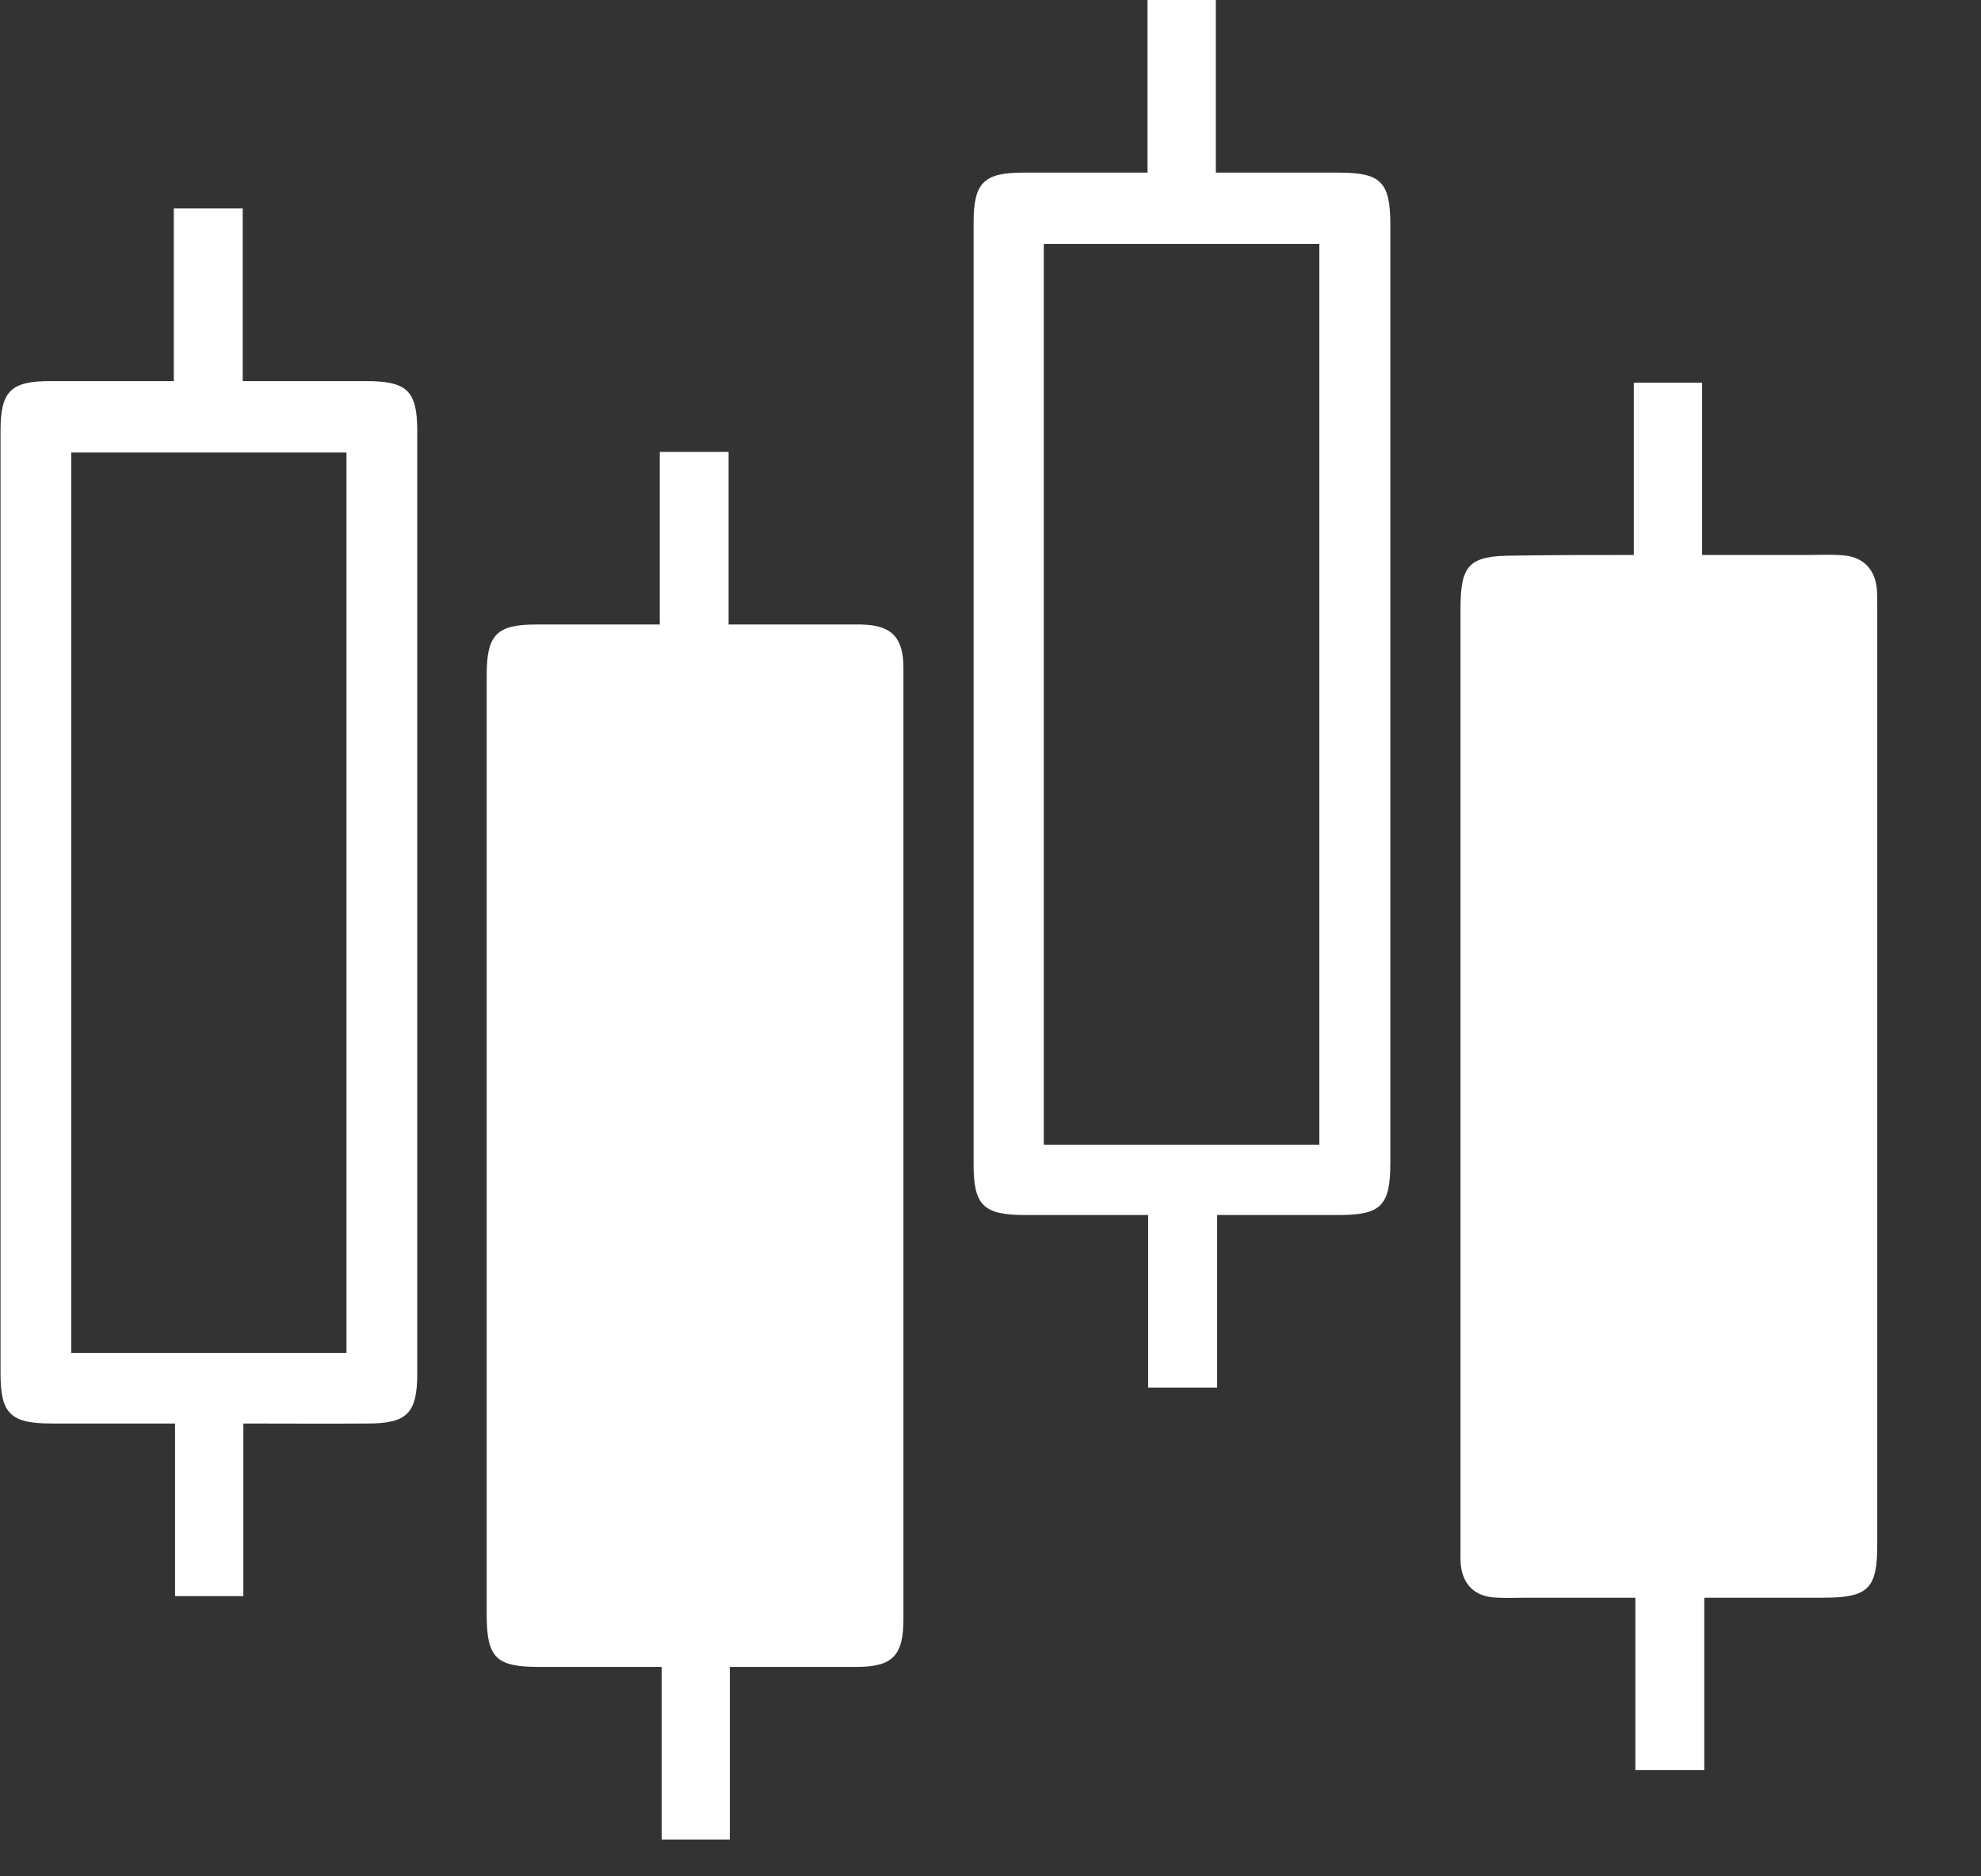
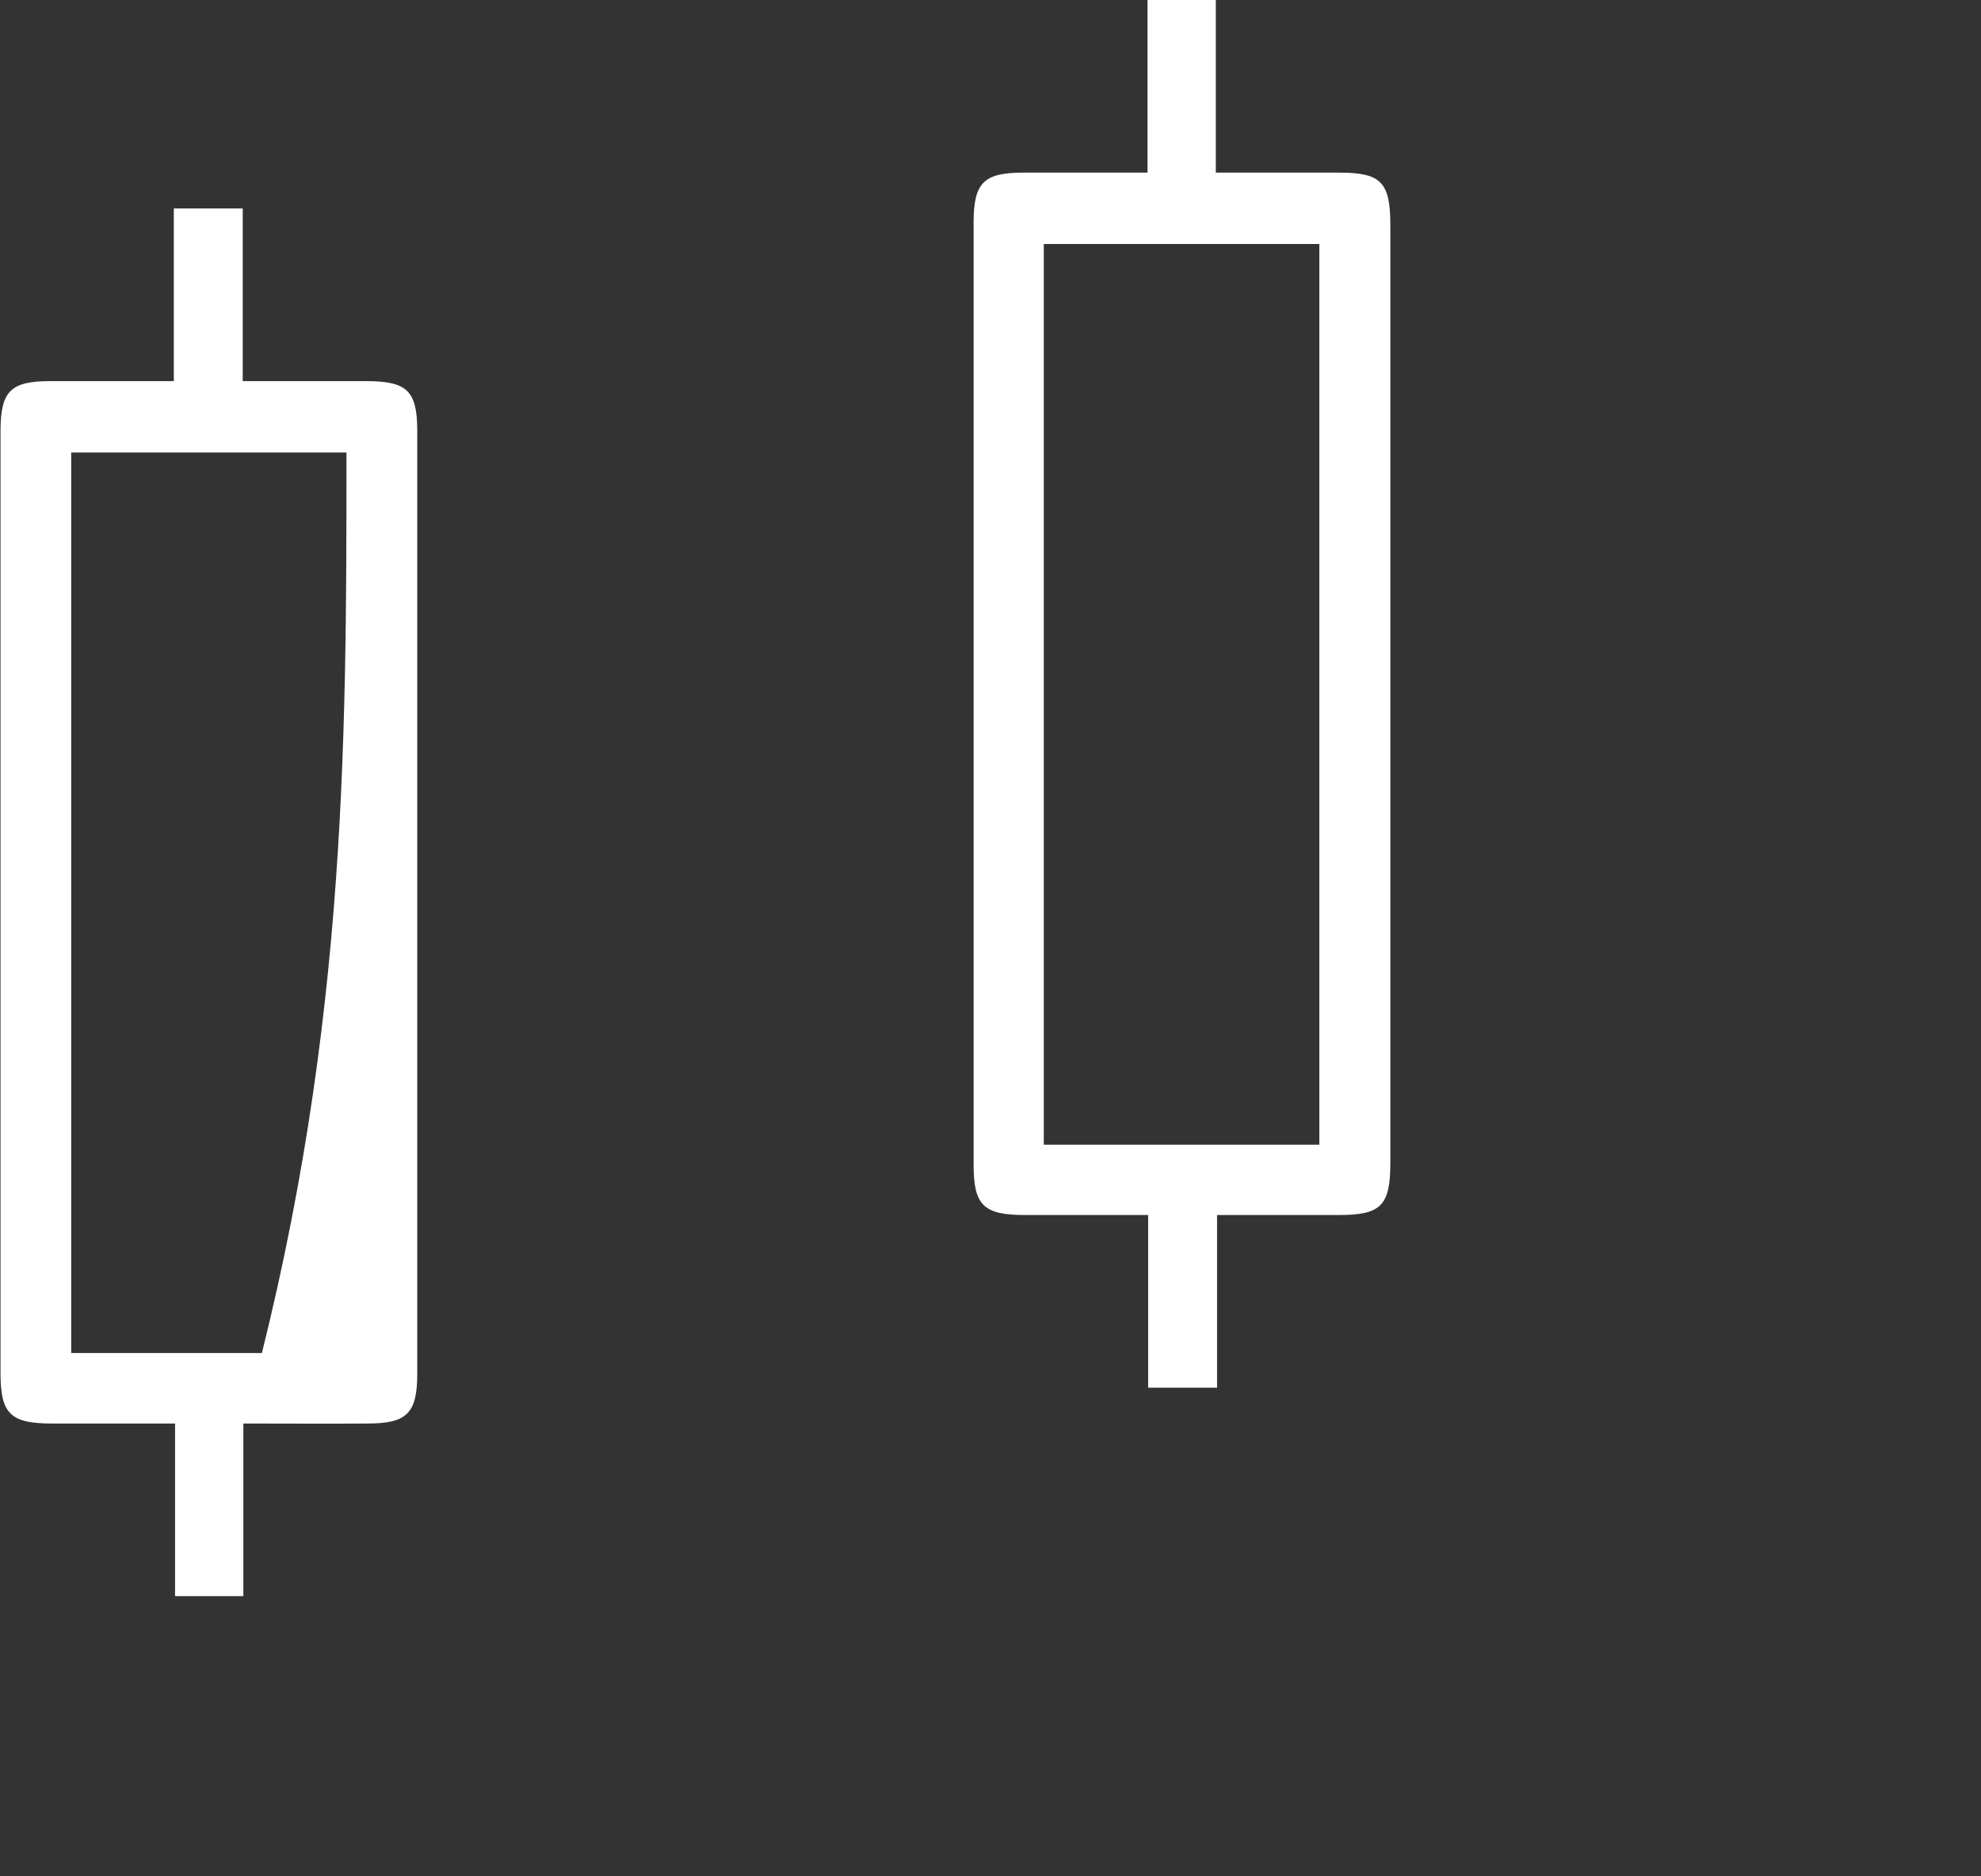
<svg xmlns="http://www.w3.org/2000/svg" width="19" height="18" viewBox="0 0 19 18" fill="none">
  <rect x="0" y="0" width="19" height="18" fill="#333333" stroke="none" />
-   <path d="M15.67 5.324C15.67 4.758 15.67 4.222 15.67 3.671C15.889 3.671 16.097 3.671 16.325 3.671C16.325 4.207 16.325 4.752 16.325 5.324C16.677 5.324 17.006 5.324 17.338 5.324C17.448 5.324 17.561 5.318 17.67 5.327C17.869 5.339 17.987 5.461 18.002 5.659C18.005 5.715 18.005 5.769 18.005 5.825C18.005 8.824 18.005 11.822 18.005 14.82C18.005 15.241 17.919 15.327 17.489 15.327C17.116 15.327 16.743 15.327 16.346 15.327C16.346 15.881 16.346 16.426 16.346 16.98C16.117 16.98 15.913 16.98 15.685 16.98C15.685 16.444 15.685 15.899 15.685 15.327C15.326 15.327 14.989 15.327 14.651 15.327C14.541 15.327 14.429 15.333 14.319 15.324C14.138 15.306 14.032 15.197 14.011 15.016C14.005 14.954 14.008 14.892 14.008 14.829C14.008 11.831 14.008 8.832 14.008 5.834C14.008 5.413 14.094 5.33 14.524 5.33C14.891 5.324 15.264 5.324 15.67 5.324Z" fill="white" />
-   <path d="M7 15.991C7 16.557 7 17.096 7 17.647C6.781 17.647 6.574 17.647 6.346 17.647C6.346 17.108 6.346 16.563 6.346 15.991C5.937 15.991 5.551 15.991 5.166 15.991C4.757 15.991 4.668 15.902 4.668 15.49C4.668 12.486 4.668 9.478 4.668 6.474C4.668 6.089 4.763 5.991 5.143 5.991C5.531 5.991 5.919 5.991 6.328 5.991C6.328 5.434 6.328 4.892 6.328 4.335C6.556 4.335 6.76 4.335 6.988 4.335C6.988 4.874 6.988 5.416 6.988 5.991C7.341 5.991 7.67 5.991 8.002 5.991C8.085 5.991 8.168 5.991 8.251 5.991C8.547 5.994 8.665 6.109 8.665 6.409C8.665 8.109 8.665 9.81 8.665 11.511C8.665 12.85 8.665 14.189 8.665 15.529C8.665 15.884 8.562 15.991 8.212 15.991C7.818 15.991 7.424 15.991 7 15.991Z" fill="white" />
  <path d="M11.006 1.656C11.006 1.087 11.006 0.551 11.006 0C11.226 0 11.433 0 11.661 0C11.661 0.542 11.661 1.084 11.661 1.656C12.07 1.656 12.455 1.656 12.84 1.656C13.246 1.656 13.335 1.745 13.335 2.16C13.335 5.158 13.335 8.157 13.335 11.155C13.335 11.567 13.246 11.656 12.838 11.656C12.458 11.656 12.076 11.656 11.673 11.656C11.673 12.213 11.673 12.758 11.673 13.312C11.445 13.312 11.241 13.312 11.012 13.312C11.012 12.77 11.012 12.228 11.012 11.656C10.603 11.656 10.218 11.656 9.833 11.656C9.433 11.656 9.338 11.564 9.338 11.173C9.338 8.16 9.338 5.15 9.338 2.136C9.338 1.754 9.433 1.656 9.815 1.656C10.2 1.656 10.589 1.656 11.006 1.656ZM12.654 10.981C12.654 8.089 12.654 5.212 12.654 2.341C11.762 2.341 10.885 2.341 10.011 2.341C10.011 5.23 10.011 8.101 10.011 10.981C10.894 10.981 11.768 10.981 12.654 10.981Z" fill="white" />
-   <path d="M2.334 13.656C2.334 14.225 2.334 14.764 2.334 15.312C2.114 15.312 1.907 15.312 1.679 15.312C1.679 14.77 1.679 14.225 1.679 13.656C1.27 13.656 0.885 13.656 0.5 13.656C0.1 13.656 0.005 13.564 0.005 13.173C0.005 10.16 0.005 7.149 0.005 4.136C0.005 3.754 0.1 3.656 0.482 3.656C0.87 3.656 1.258 3.656 1.667 3.656C1.667 3.099 1.667 2.554 1.667 2C1.895 2 2.1 2 2.328 2C2.328 2.542 2.328 3.084 2.328 3.656C2.737 3.656 3.122 3.656 3.507 3.656C3.907 3.656 4.002 3.748 4.002 4.139C4.002 7.152 4.002 10.163 4.002 13.176C4.002 13.558 3.904 13.656 3.525 13.656C3.137 13.659 2.749 13.656 2.334 13.656ZM3.323 12.98C3.323 10.089 3.323 7.212 3.323 4.341C2.432 4.341 1.554 4.341 0.683 4.341C0.683 7.229 0.683 10.101 0.683 12.98C1.563 12.98 2.434 12.98 3.323 12.98Z" fill="white" />
+   <path d="M2.334 13.656C2.334 14.225 2.334 14.764 2.334 15.312C2.114 15.312 1.907 15.312 1.679 15.312C1.679 14.77 1.679 14.225 1.679 13.656C1.27 13.656 0.885 13.656 0.5 13.656C0.1 13.656 0.005 13.564 0.005 13.173C0.005 10.16 0.005 7.149 0.005 4.136C0.005 3.754 0.1 3.656 0.482 3.656C0.87 3.656 1.258 3.656 1.667 3.656C1.667 3.099 1.667 2.554 1.667 2C1.895 2 2.1 2 2.328 2C2.328 2.542 2.328 3.084 2.328 3.656C2.737 3.656 3.122 3.656 3.507 3.656C3.907 3.656 4.002 3.748 4.002 4.139C4.002 7.152 4.002 10.163 4.002 13.176C4.002 13.558 3.904 13.656 3.525 13.656C3.137 13.659 2.749 13.656 2.334 13.656ZC3.323 10.089 3.323 7.212 3.323 4.341C2.432 4.341 1.554 4.341 0.683 4.341C0.683 7.229 0.683 10.101 0.683 12.98C1.563 12.98 2.434 12.98 3.323 12.98Z" fill="white" />
</svg>